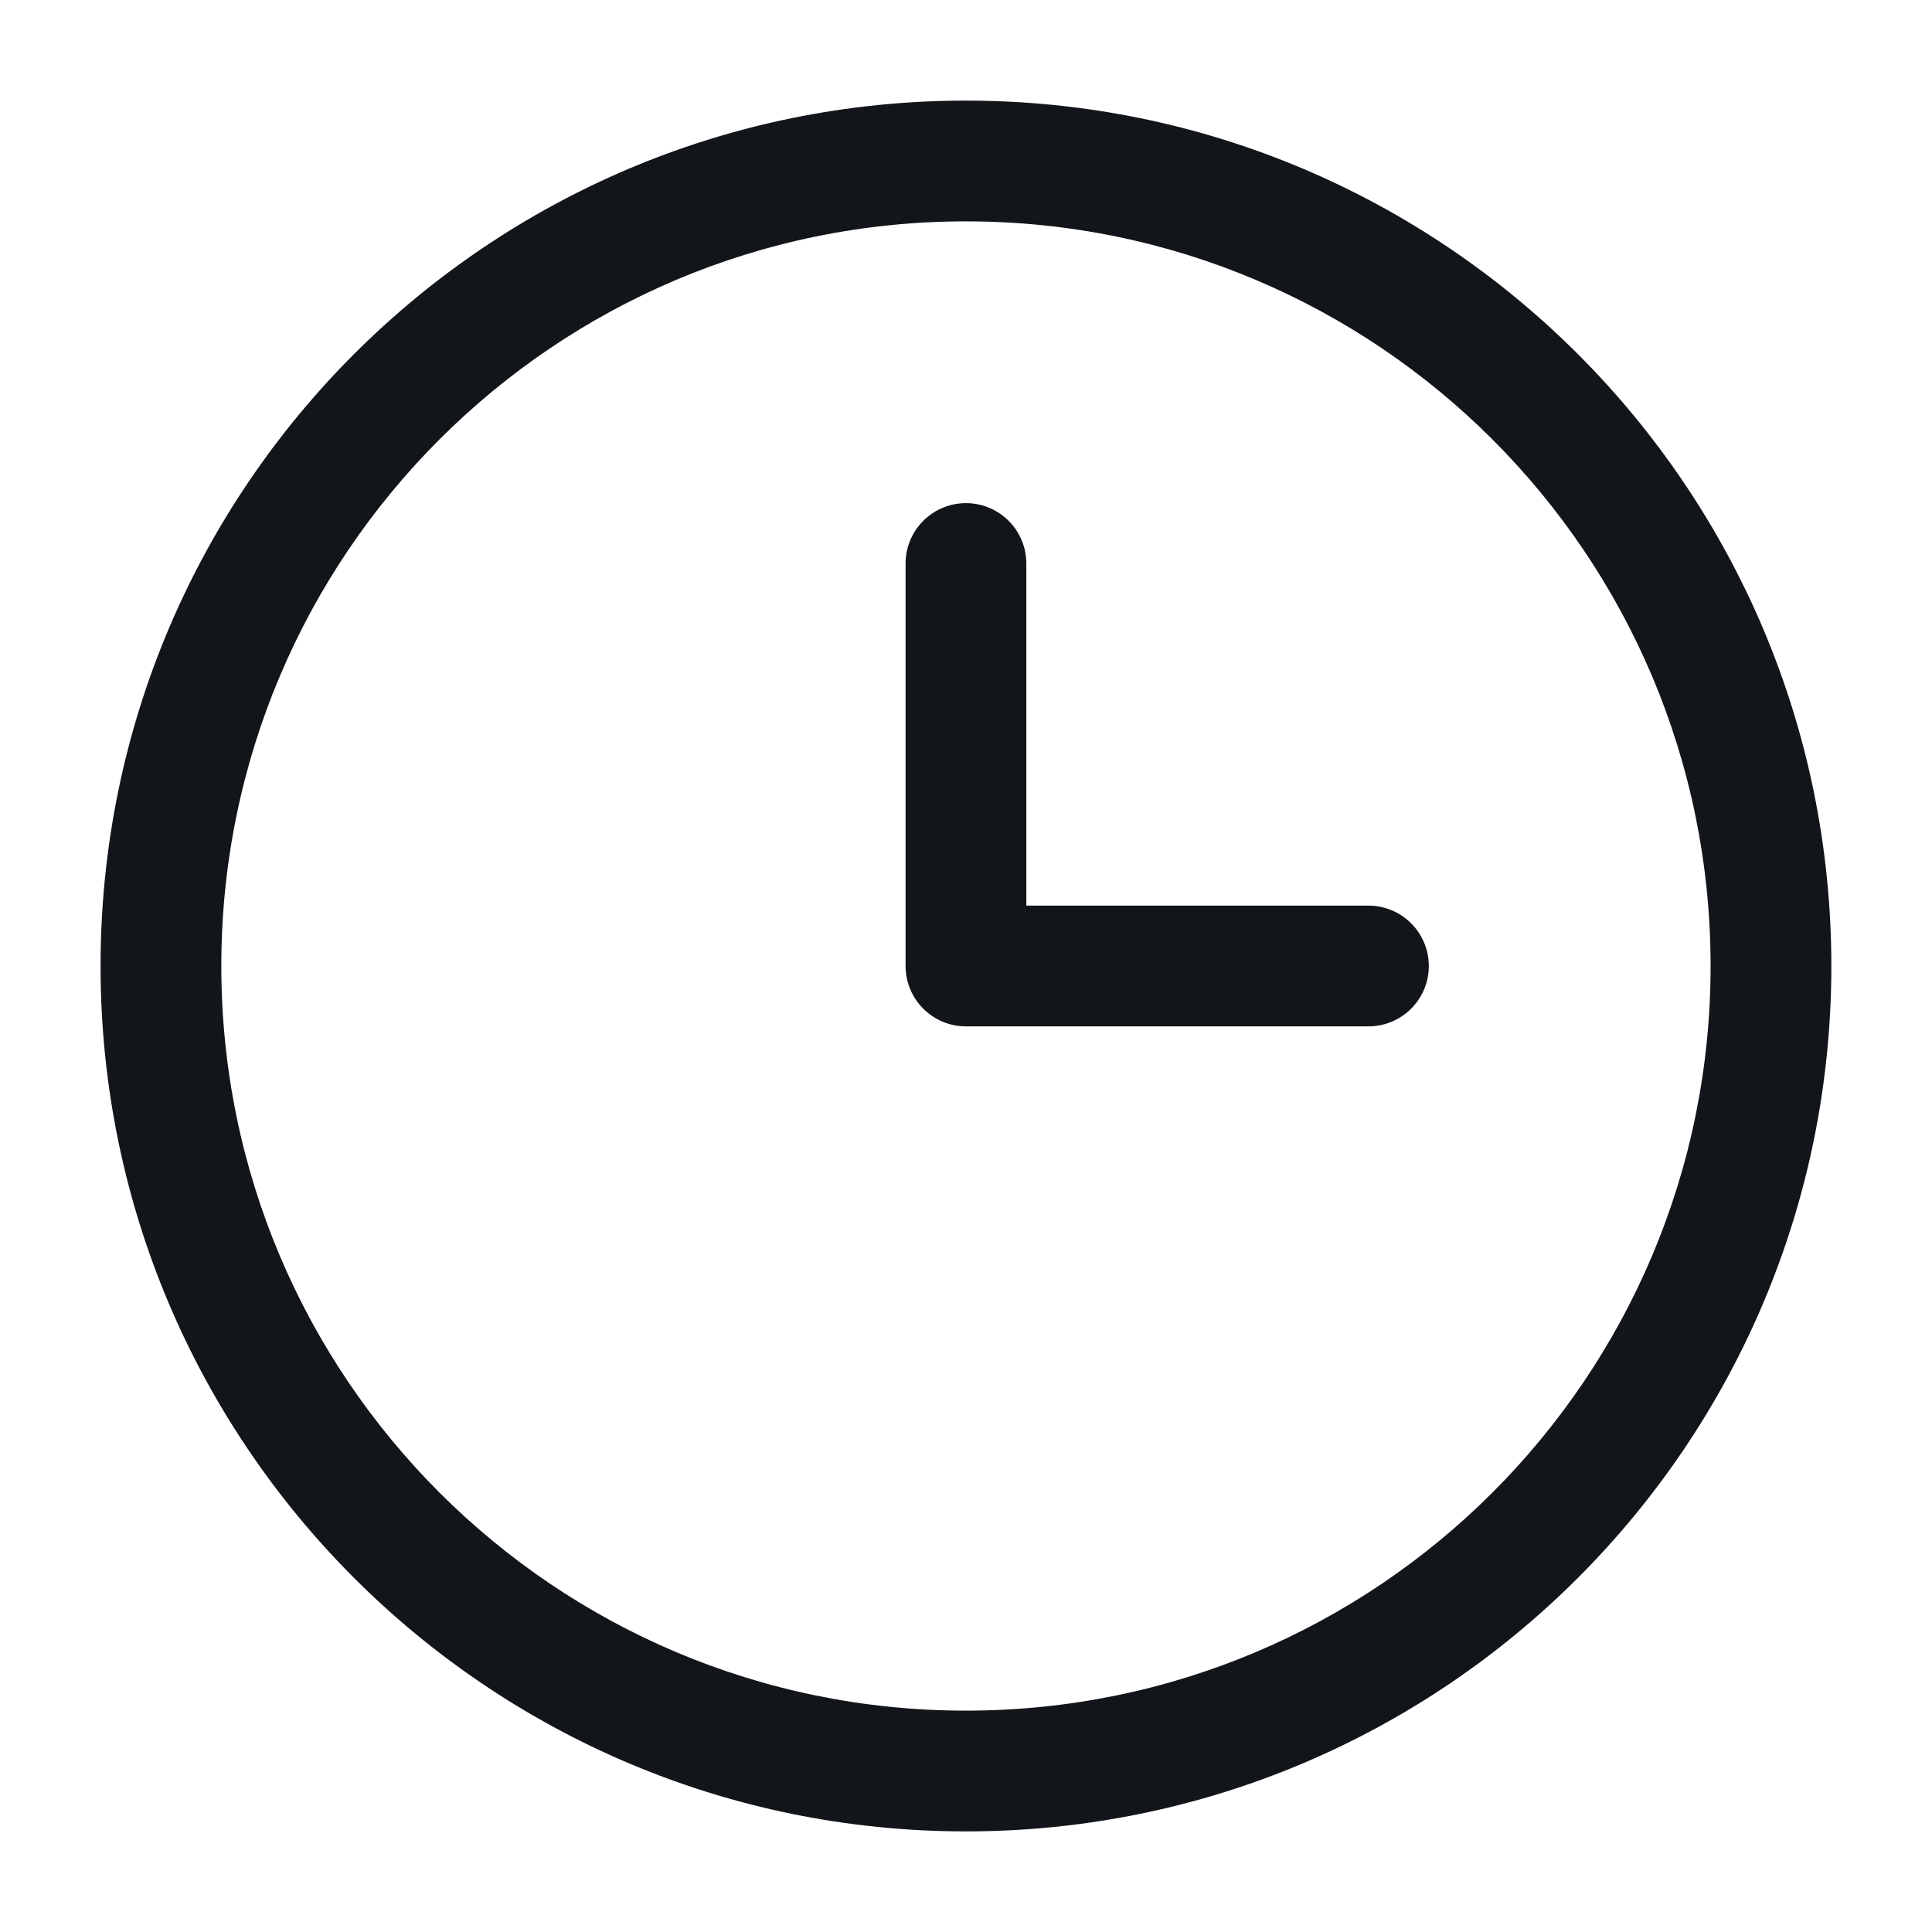
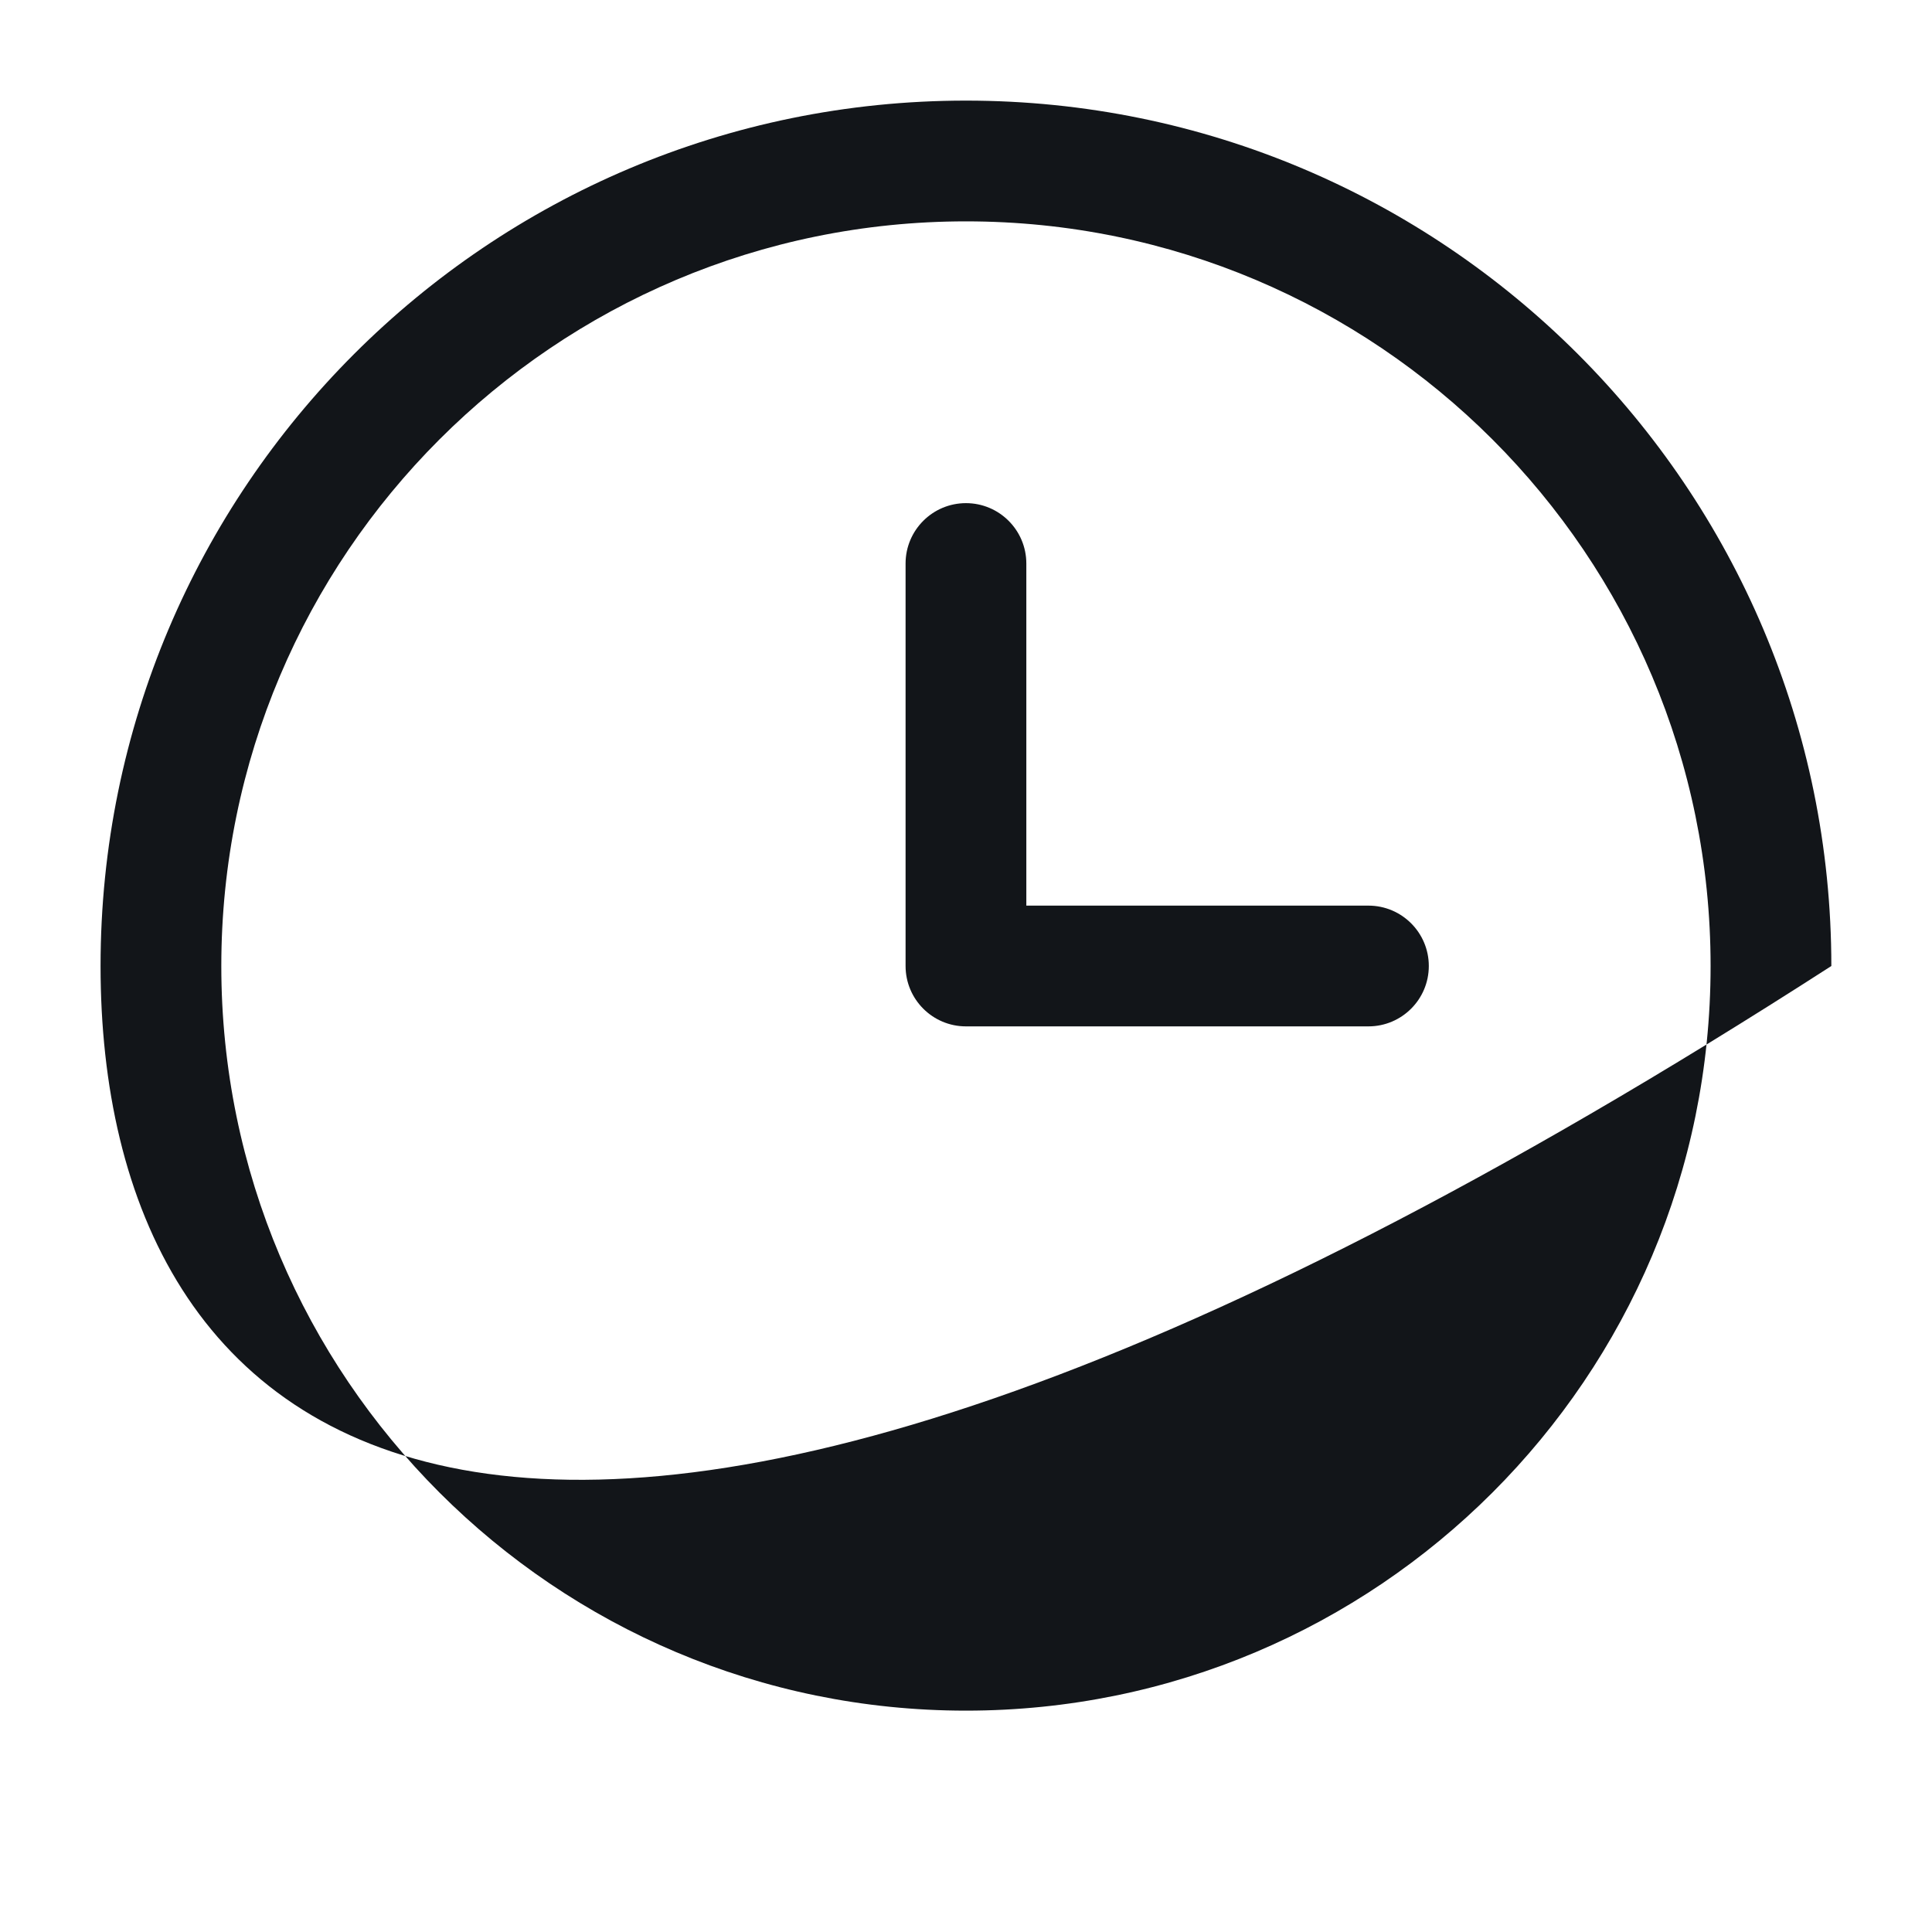
<svg xmlns="http://www.w3.org/2000/svg" width="40" height="40" viewBox="0 0 40 40" fill="none">
-   <path d="M19.999 2.083C29.894 2.083 37.916 10.105 37.916 20C37.916 29.895 29.894 37.917 19.999 37.917C10.104 37.917 2.082 29.895 2.082 20C2.082 10.105 10.104 2.083 19.999 2.083ZM19.999 4.583C11.485 4.583 4.582 11.486 4.582 20C4.582 28.514 11.485 35.417 19.999 35.417C28.513 35.417 35.416 28.514 35.416 20C35.416 11.486 28.513 4.583 19.999 4.583ZM19.999 10.417C20.689 10.417 21.249 10.977 21.249 11.667V18.75H28.332C29.022 18.75 29.582 19.31 29.582 20C29.582 20.69 29.022 21.25 28.332 21.25H19.999C19.309 21.25 18.749 20.69 18.749 20V11.667C18.749 10.977 19.309 10.417 19.999 10.417Z" fill="#121519" />
+   <path d="M19.999 2.083C29.894 2.083 37.916 10.105 37.916 20C10.104 37.917 2.082 29.895 2.082 20C2.082 10.105 10.104 2.083 19.999 2.083ZM19.999 4.583C11.485 4.583 4.582 11.486 4.582 20C4.582 28.514 11.485 35.417 19.999 35.417C28.513 35.417 35.416 28.514 35.416 20C35.416 11.486 28.513 4.583 19.999 4.583ZM19.999 10.417C20.689 10.417 21.249 10.977 21.249 11.667V18.75H28.332C29.022 18.75 29.582 19.31 29.582 20C29.582 20.69 29.022 21.25 28.332 21.25H19.999C19.309 21.25 18.749 20.69 18.749 20V11.667C18.749 10.977 19.309 10.417 19.999 10.417Z" fill="#121519" />
</svg>